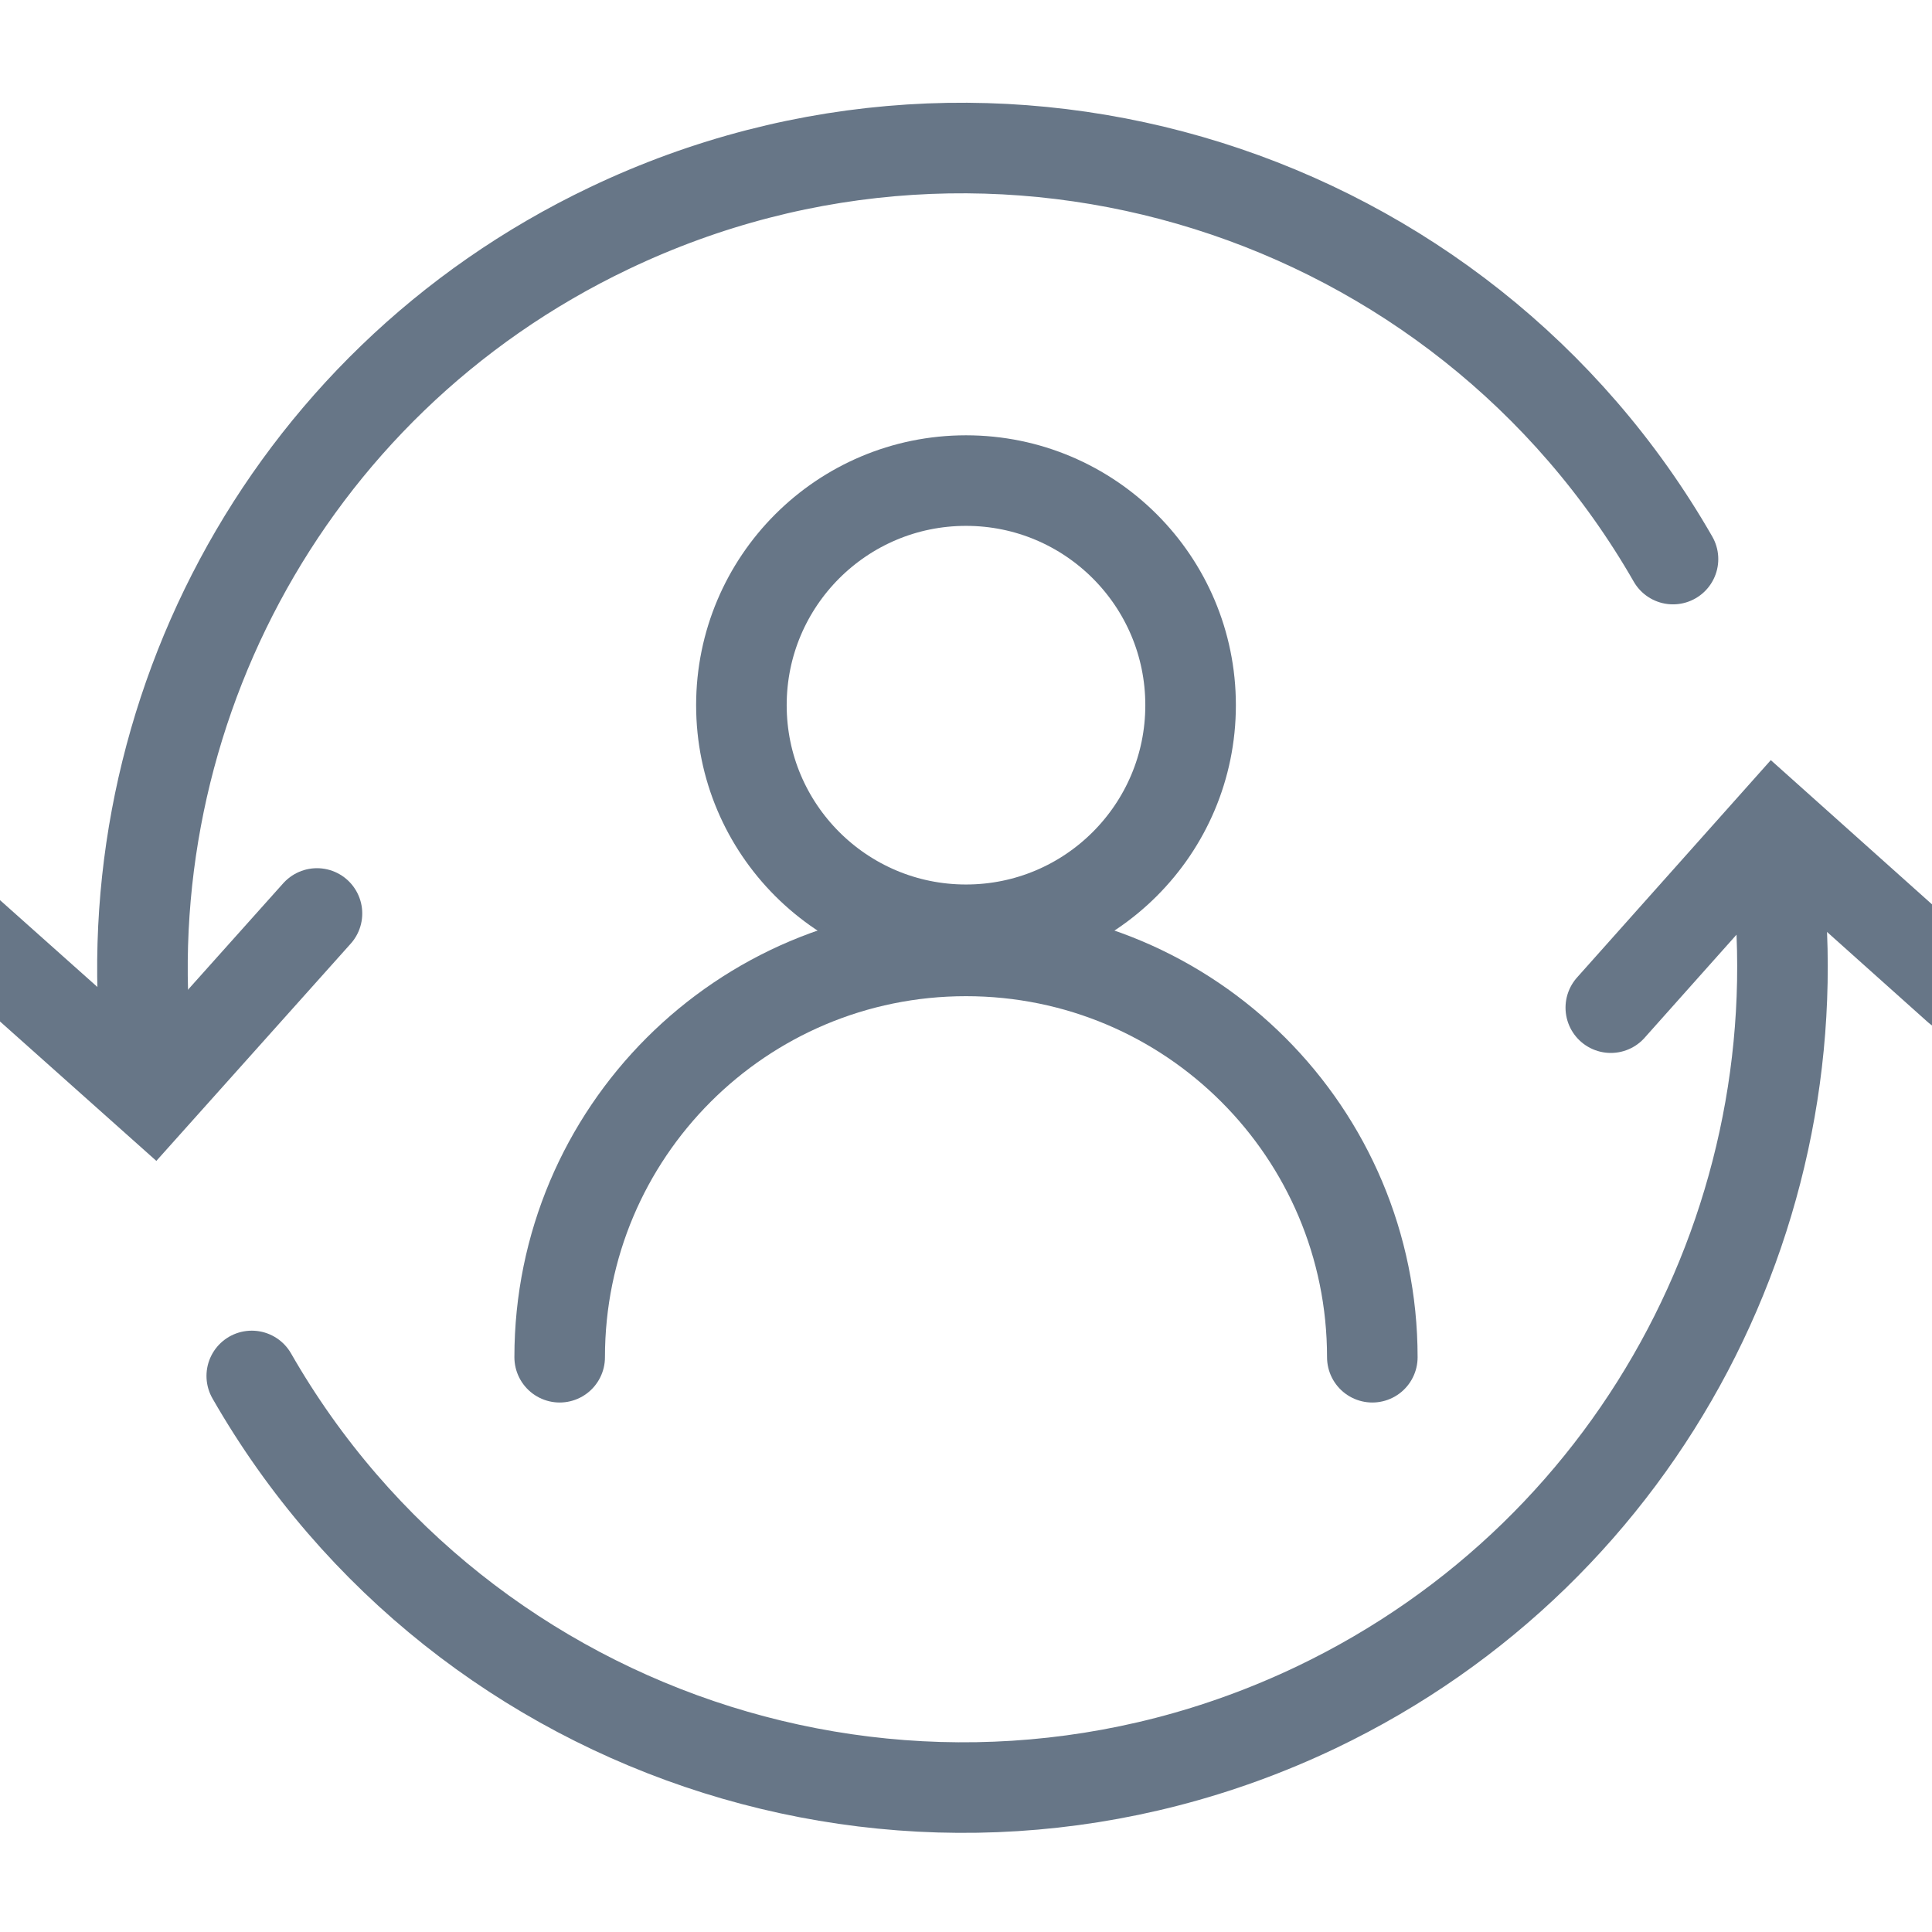
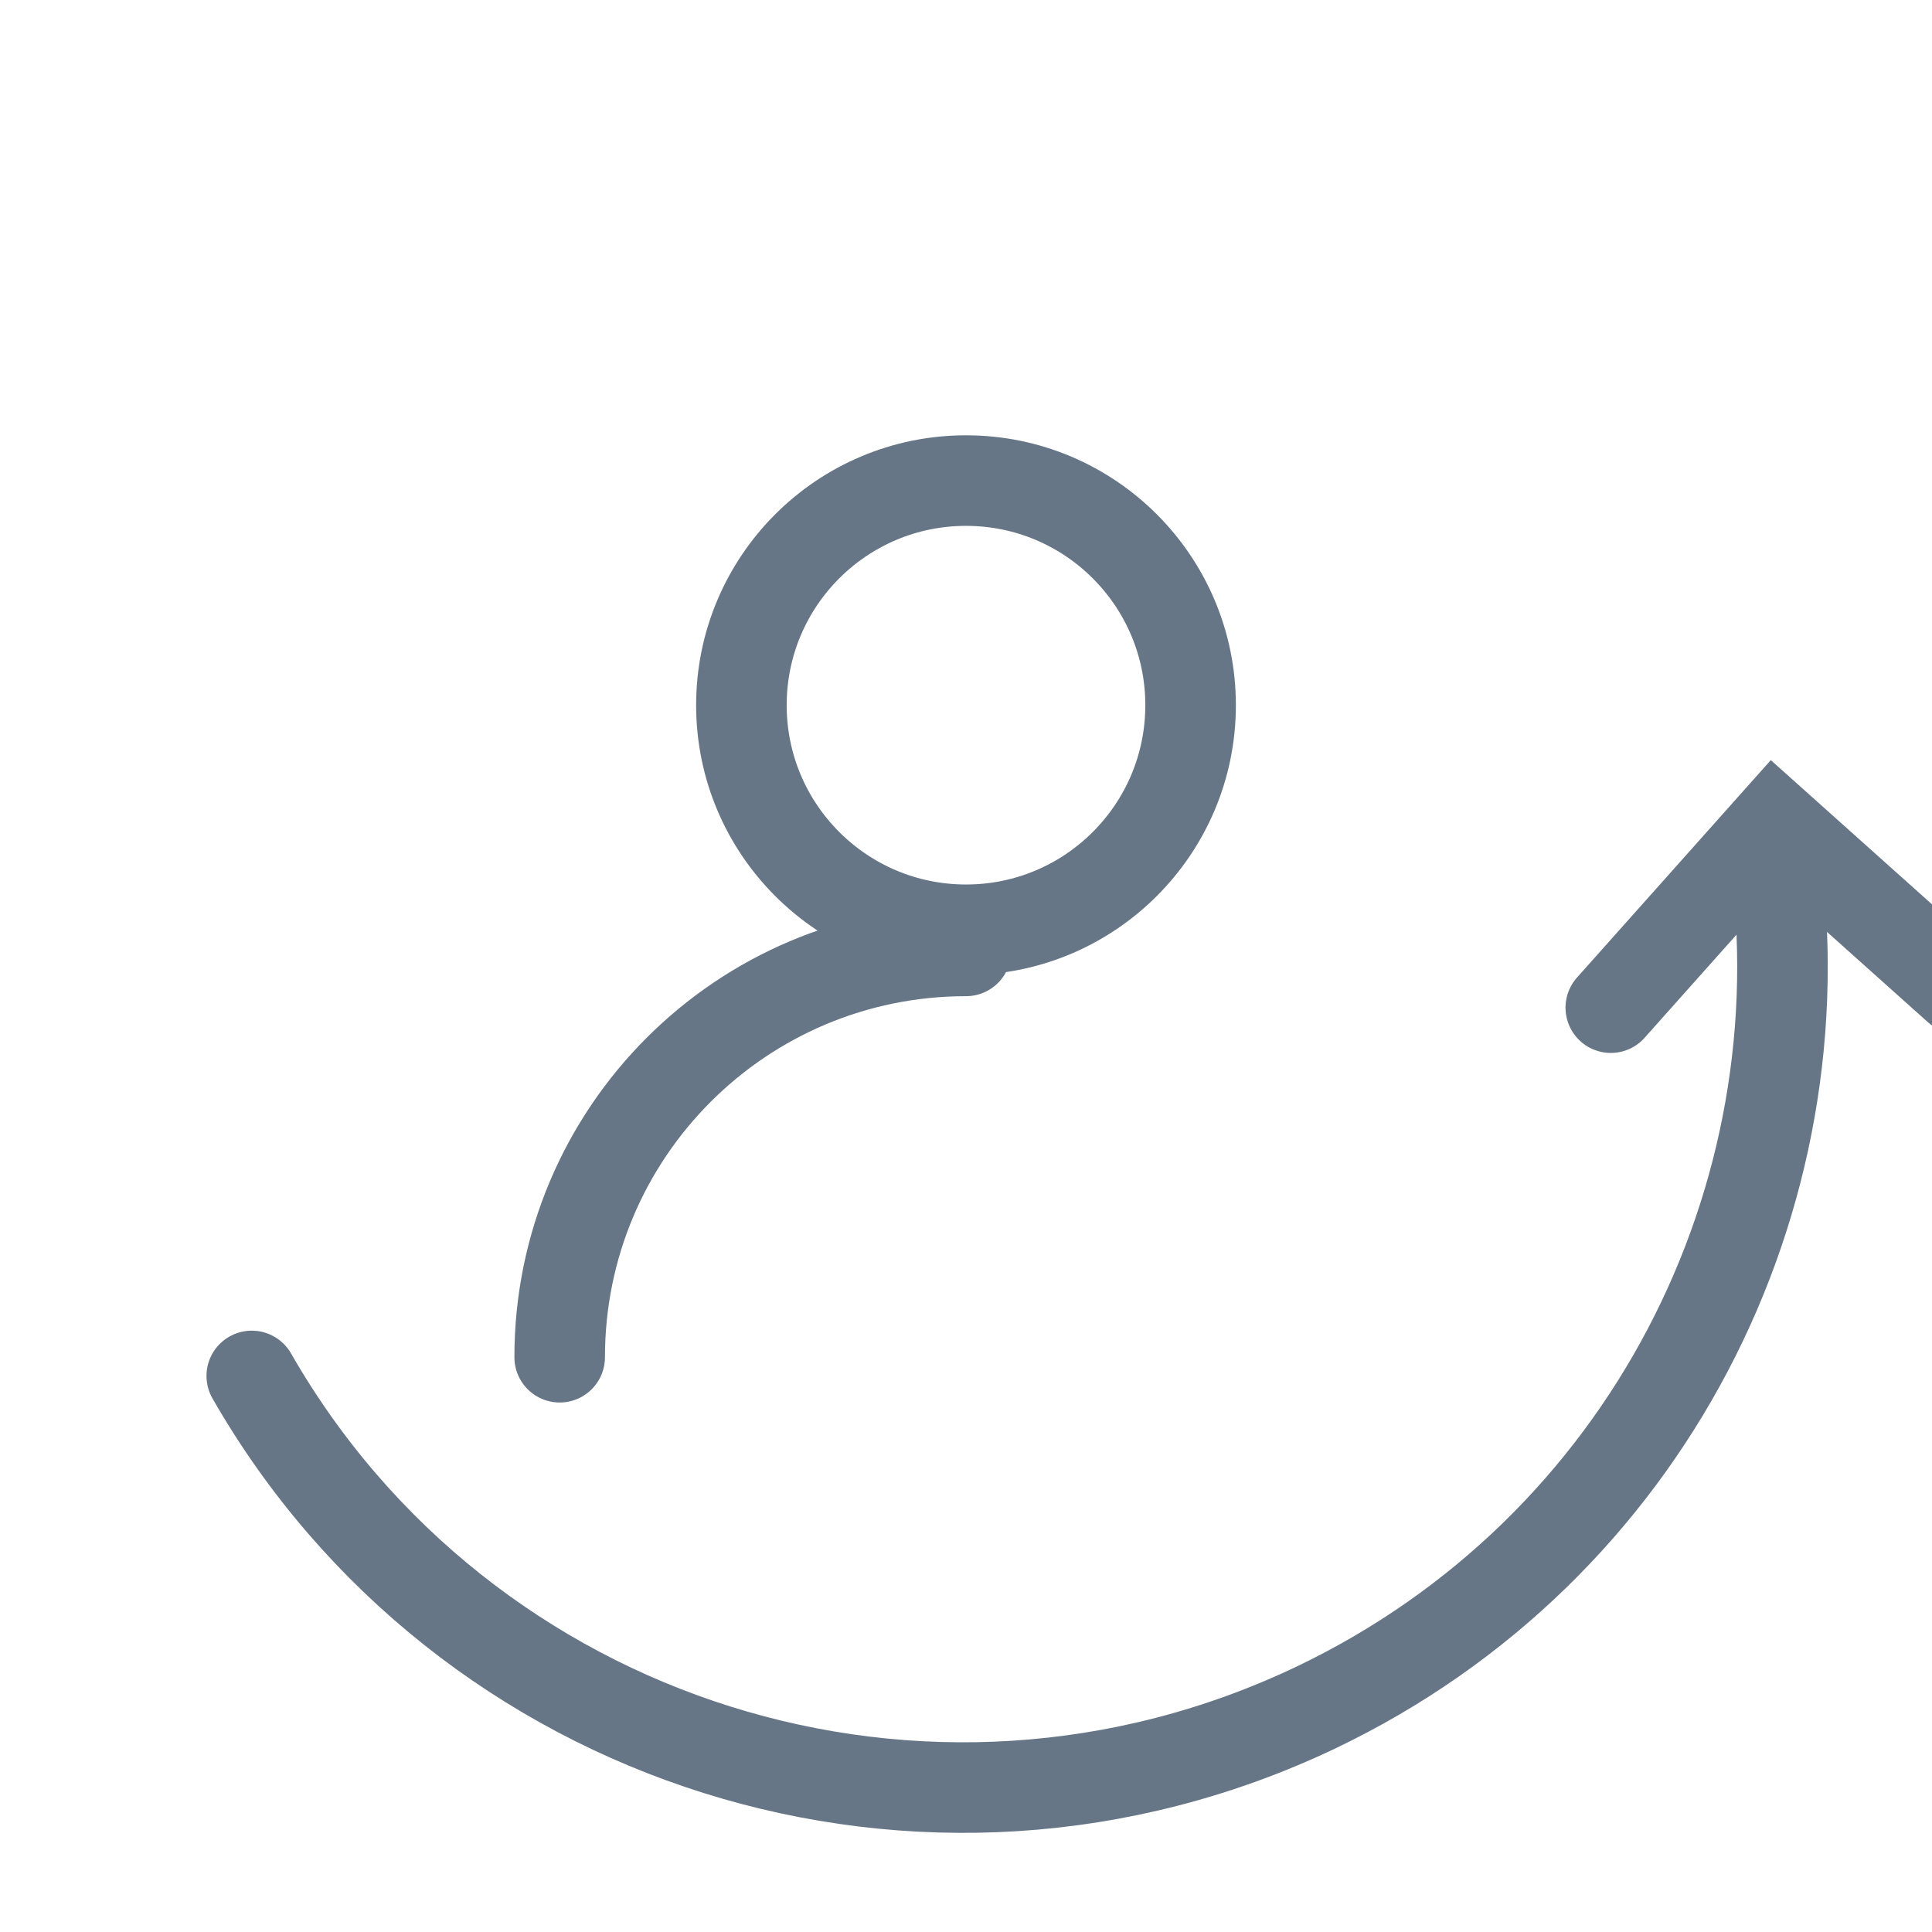
<svg xmlns="http://www.w3.org/2000/svg" id="Layer_21" data-name="Layer 21" viewBox="0 0 32 32">
  <defs>
    <style> .cls-1 { fill: none; stroke: #677687; stroke-linecap: round; stroke-miterlimit: 10; stroke-width: 1.5px; } </style>
  </defs>
  <g>
    <path class="cls-1" d="M29.39,14.12c.81,5.72-2.11,11.54-7.59,14.16-6.46,3.08-14.13.62-17.63-5.49" />
-     <path class="cls-1" d="M2.47,17.76c-.73-5.66,2.19-11.39,7.62-13.98,6.45-3.08,14.12-.62,17.62,5.48" />
  </g>
  <polyline class="cls-1" points="26.68 16.69 29.39 13.65 32.43 16.37" />
-   <polyline class="cls-1" points="5.25 15.13 2.53 18.17 -.52 15.45" />
  <circle class="cls-1" cx="16" cy="11.68" r="3.72" />
-   <path class="cls-1" d="M9.27,22.48c0-3.72,3.01-6.73,6.73-6.73h0c3.72,0,6.73,3.01,6.73,6.73" />
+   <path class="cls-1" d="M9.27,22.48c0-3.72,3.01-6.73,6.73-6.73h0" />
</svg>